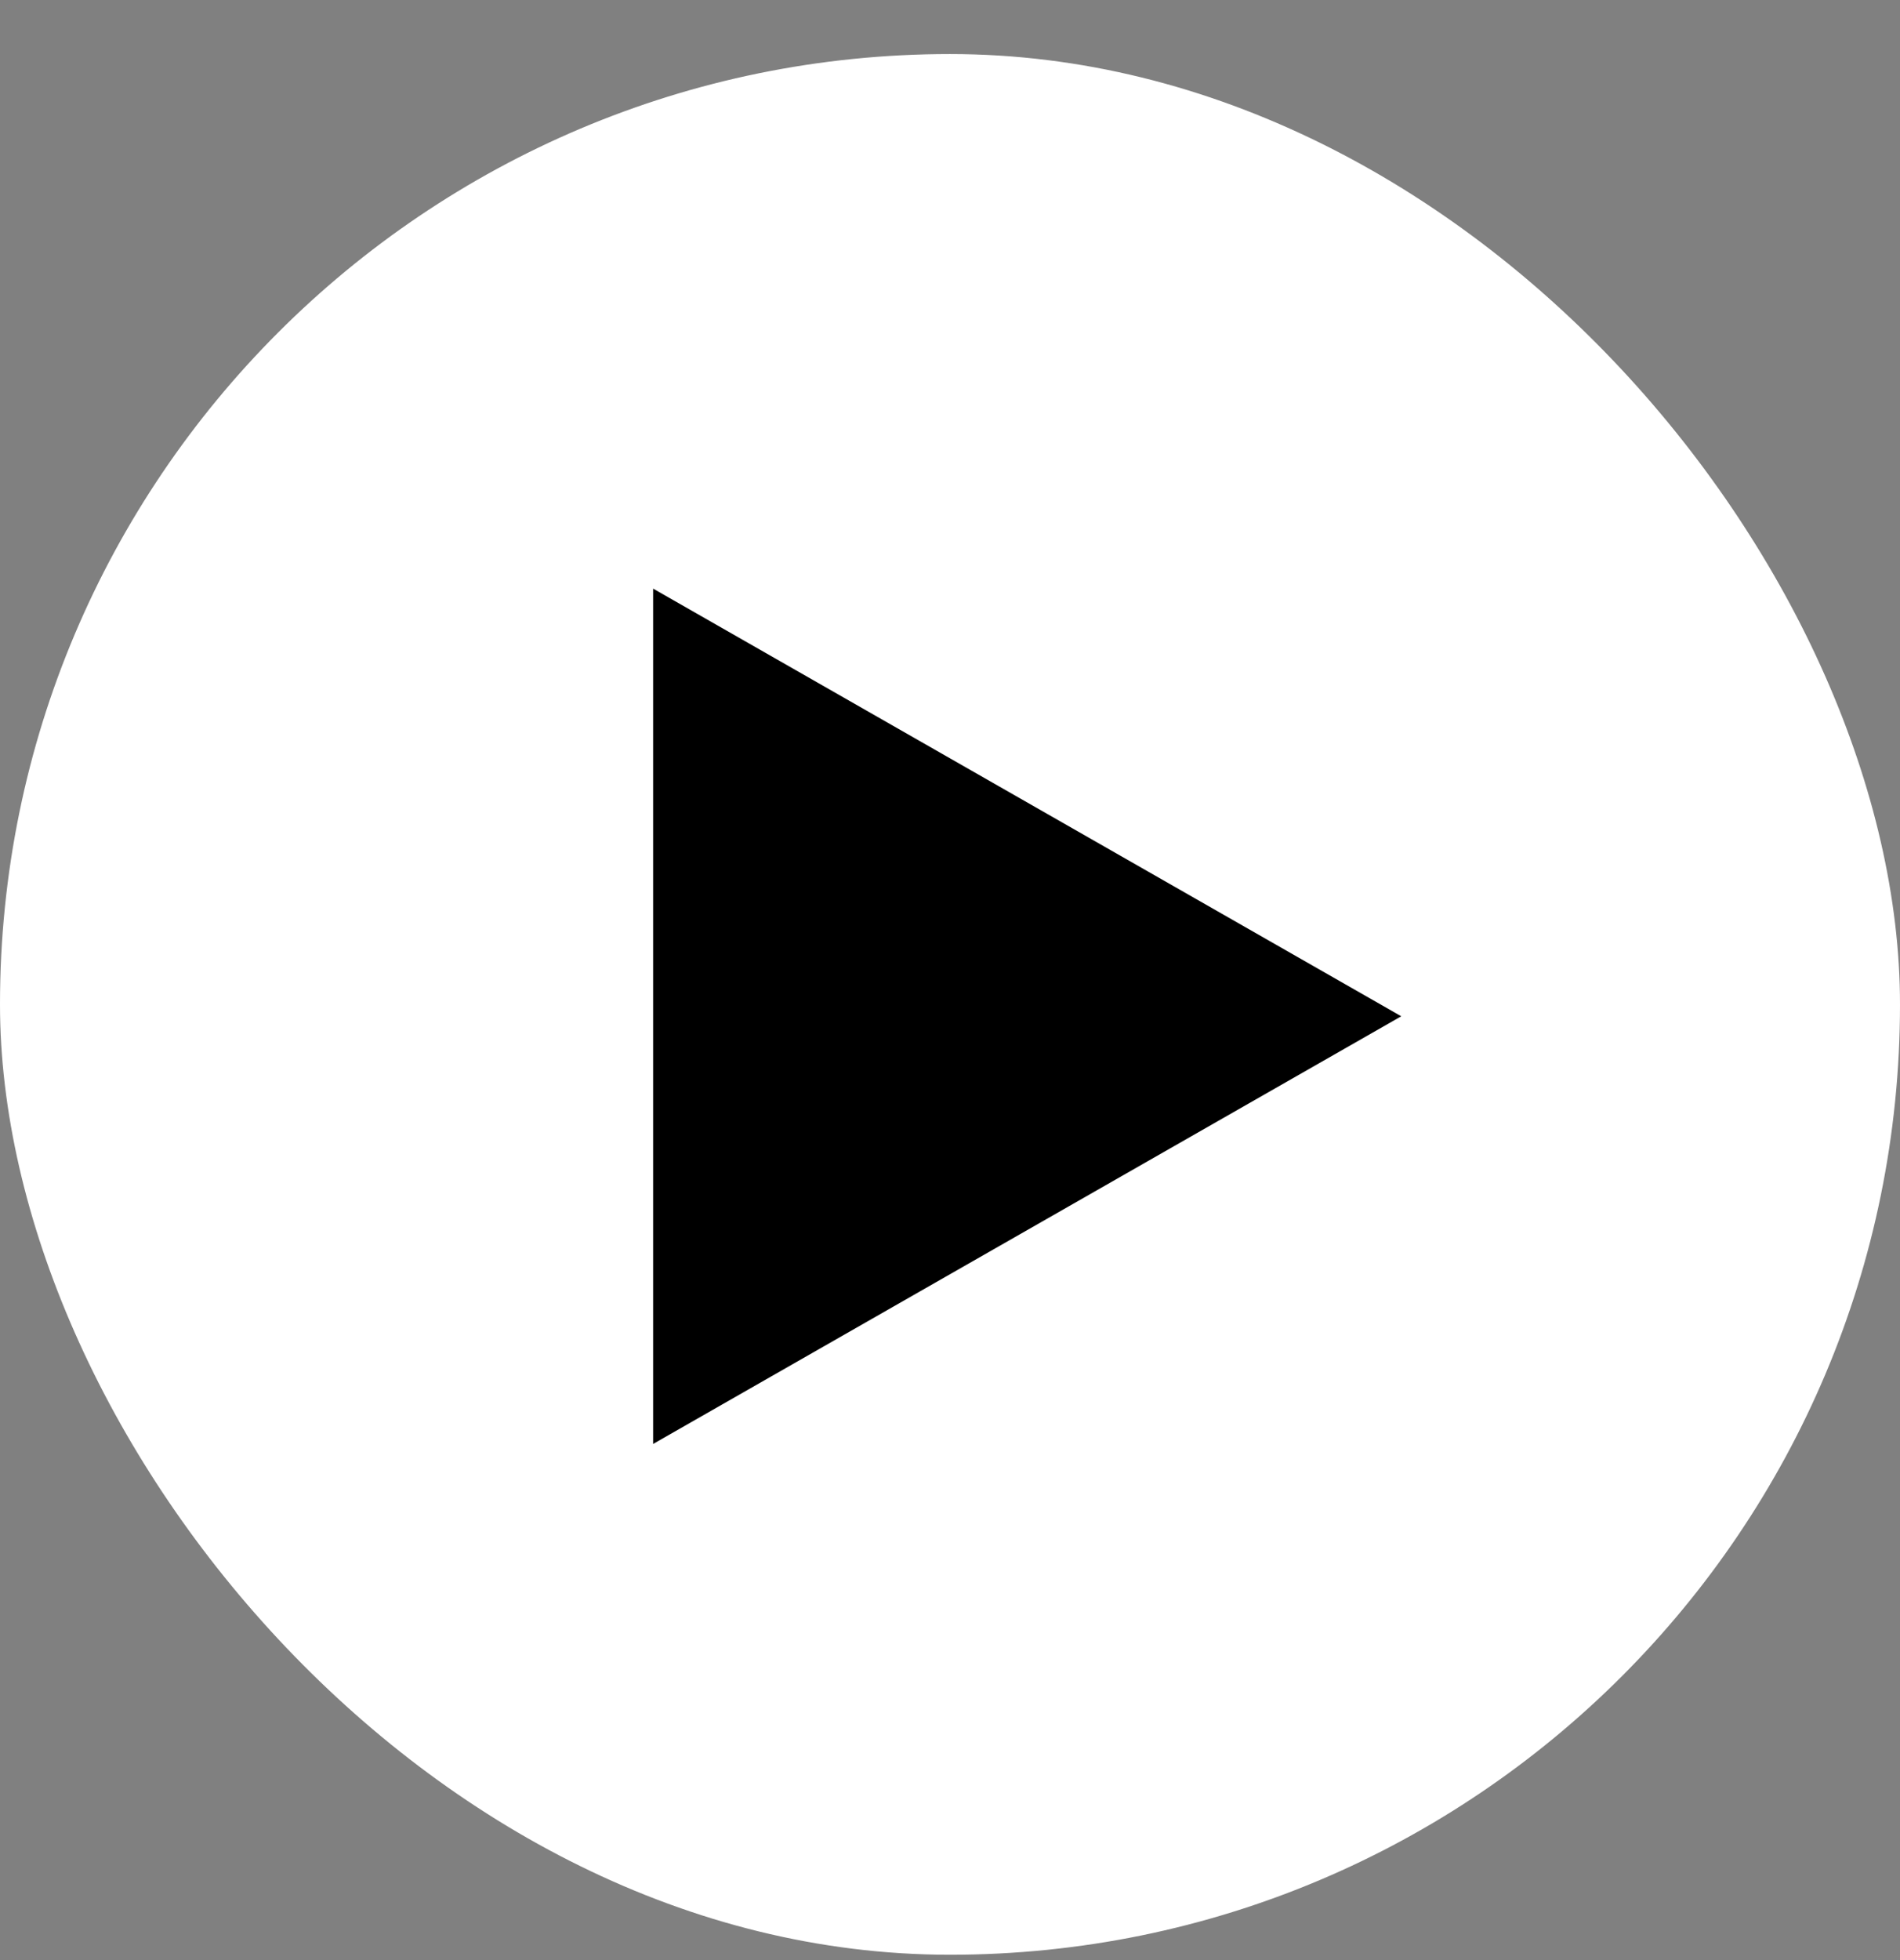
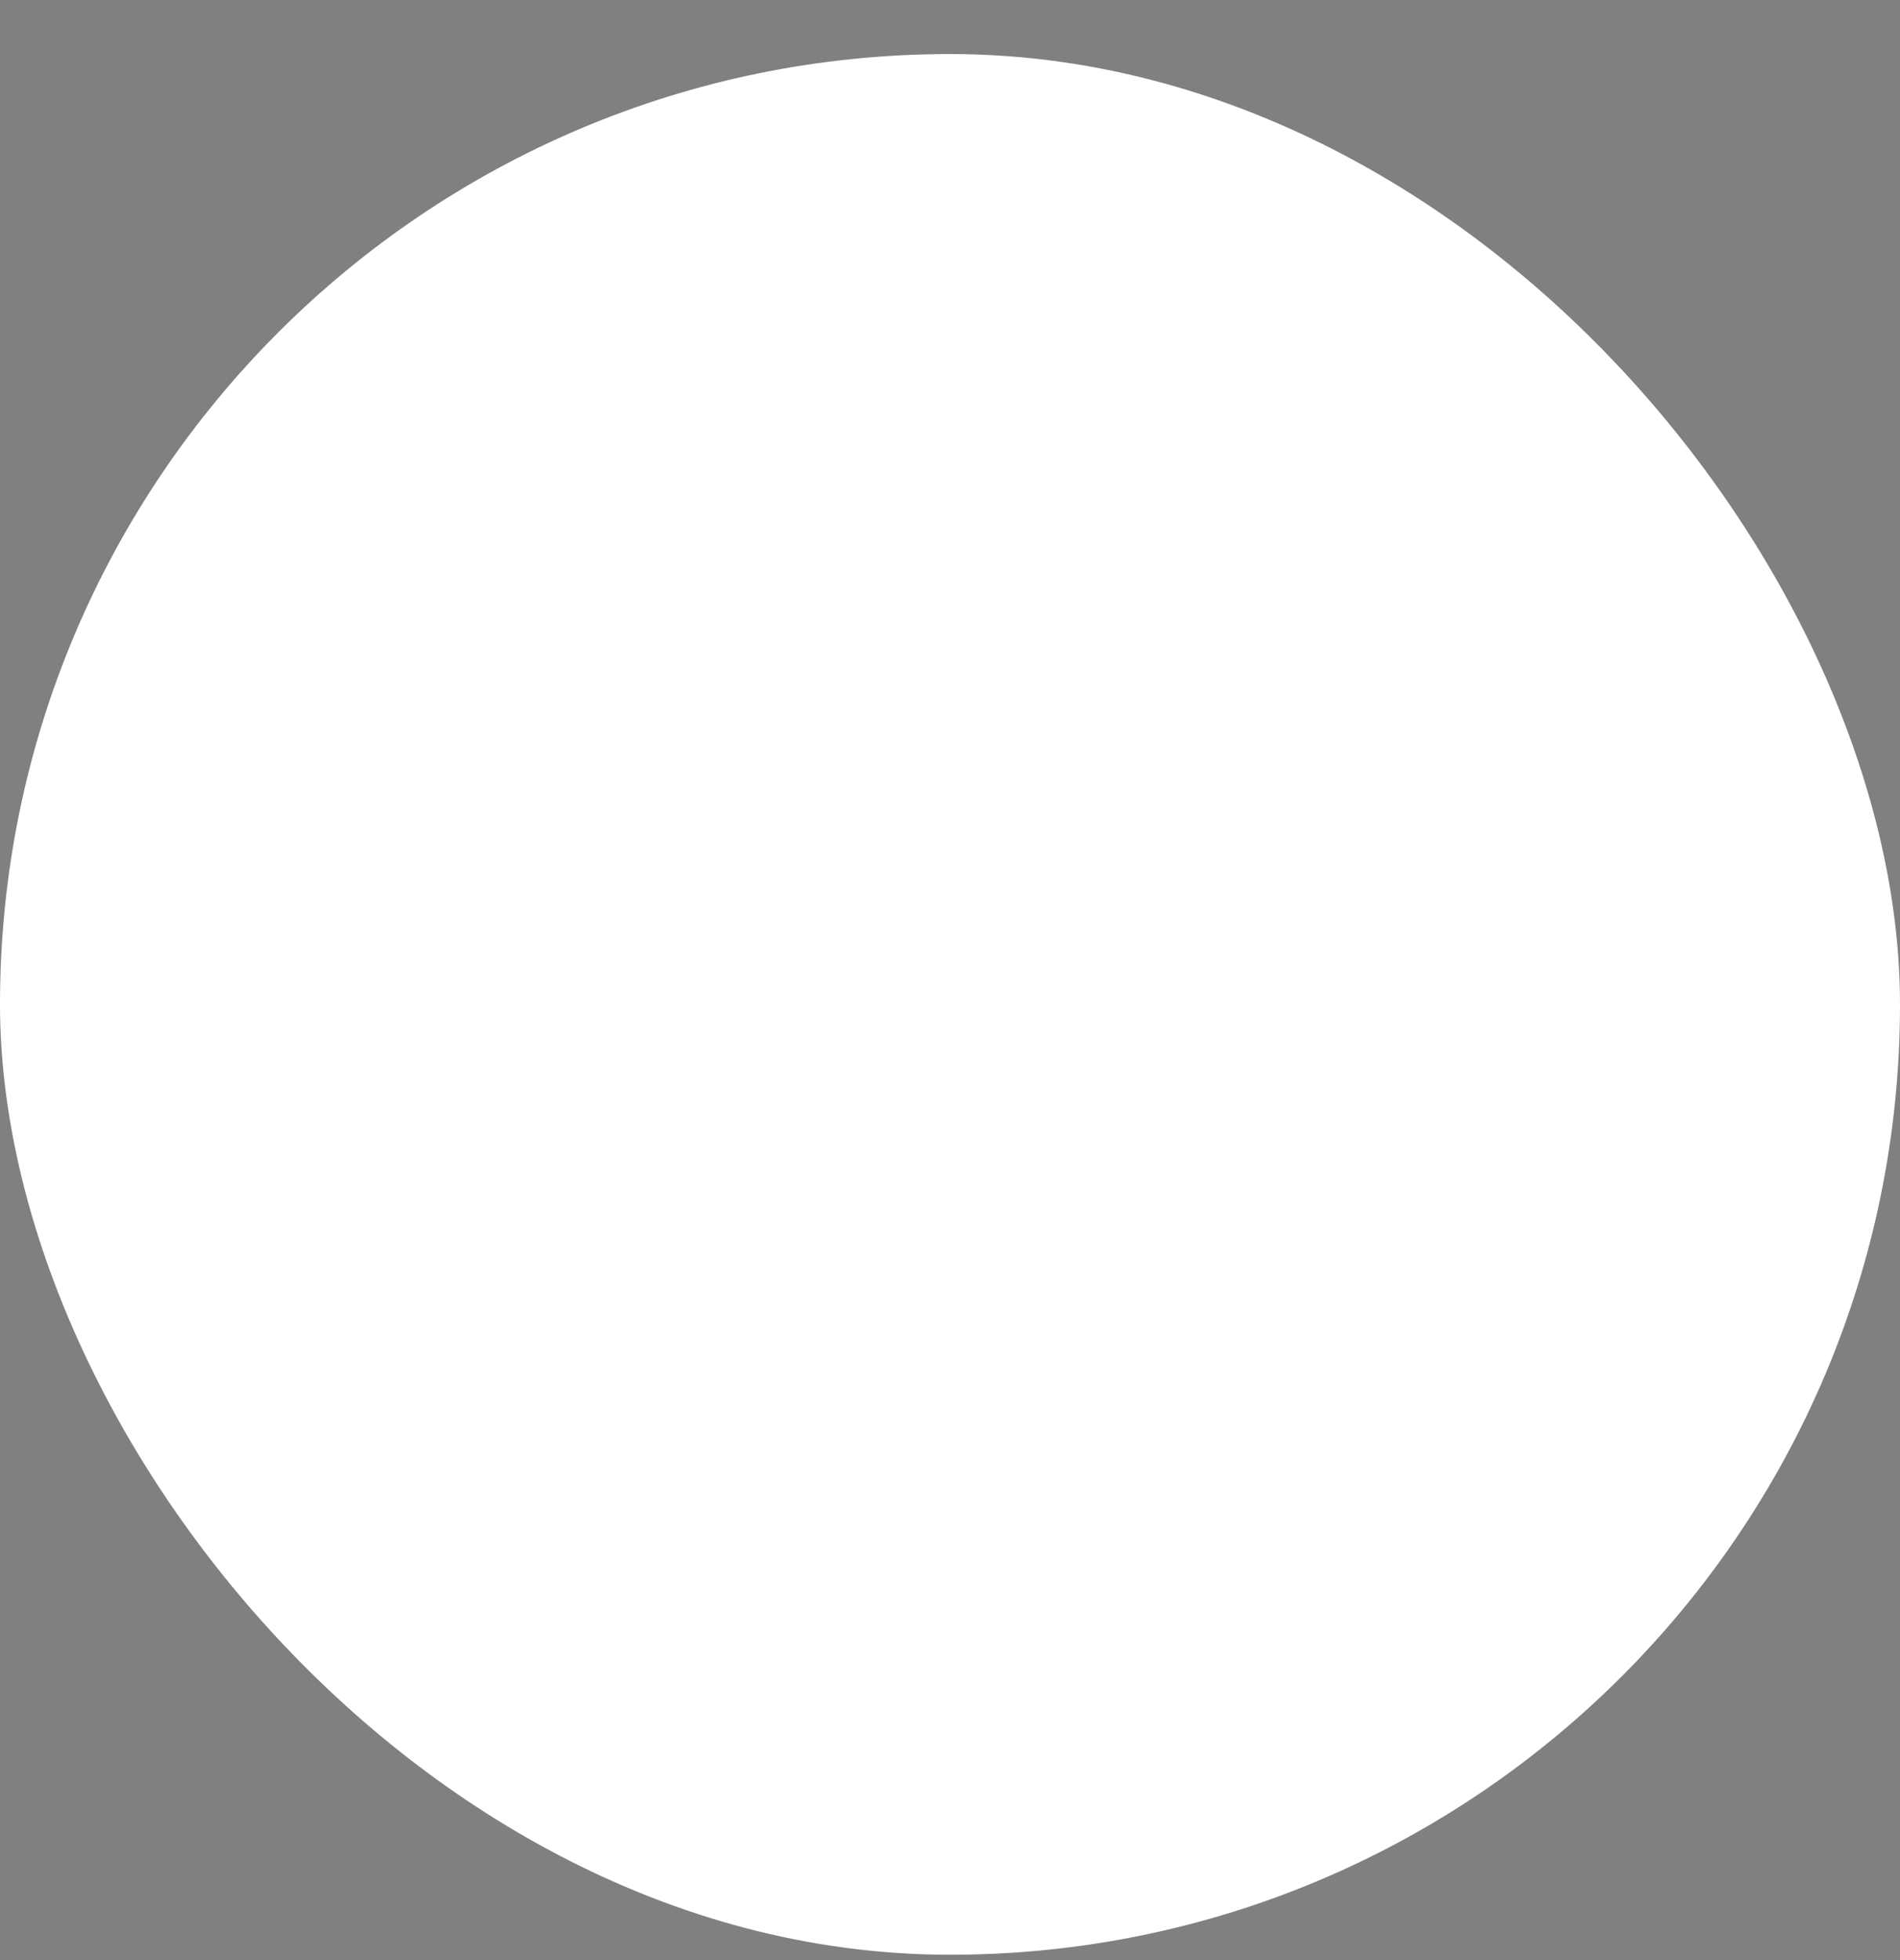
<svg xmlns="http://www.w3.org/2000/svg" width="32" height="33" viewBox="0 0 32 33" fill="none">
  <rect x="0" y="0" width="32" height="33" fill="#808080" stroke="none" />
  <rect y="0.91" width="32" height="32" rx="16" fill="white" />
-   <path d="M23.6 17.11L11 9.91V24.31L23.6 17.11Z" fill="black" />
</svg>